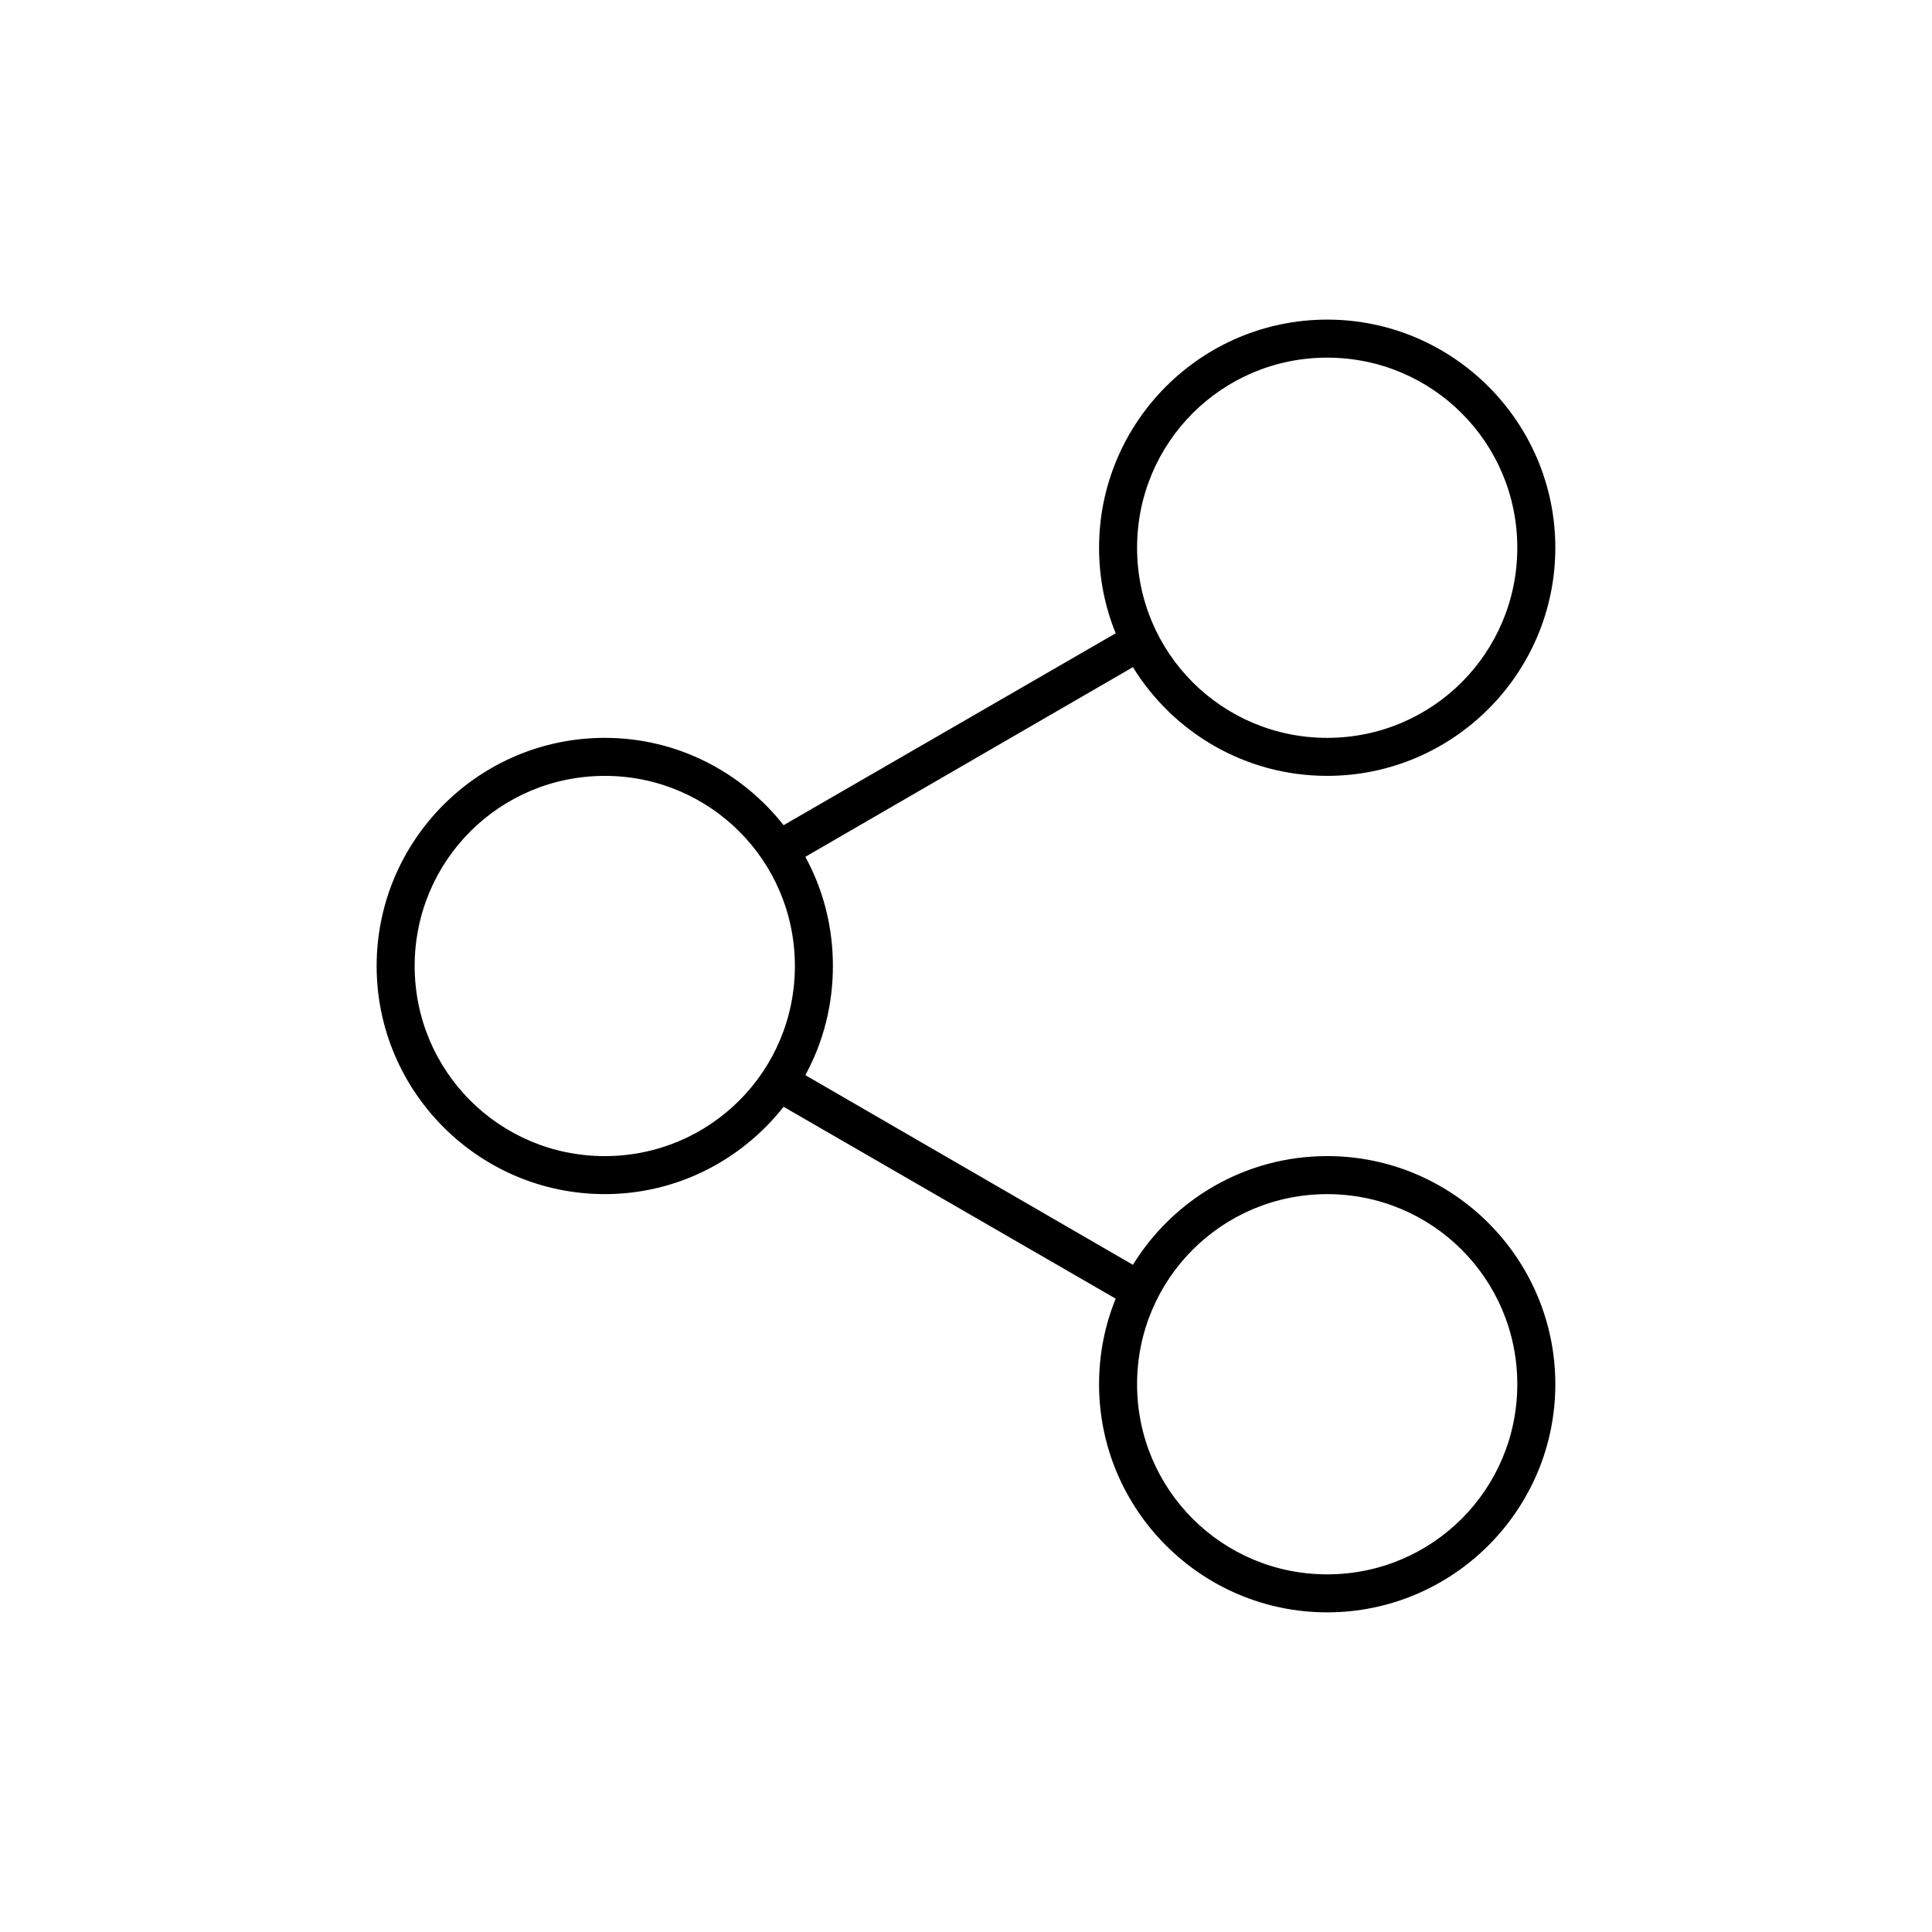
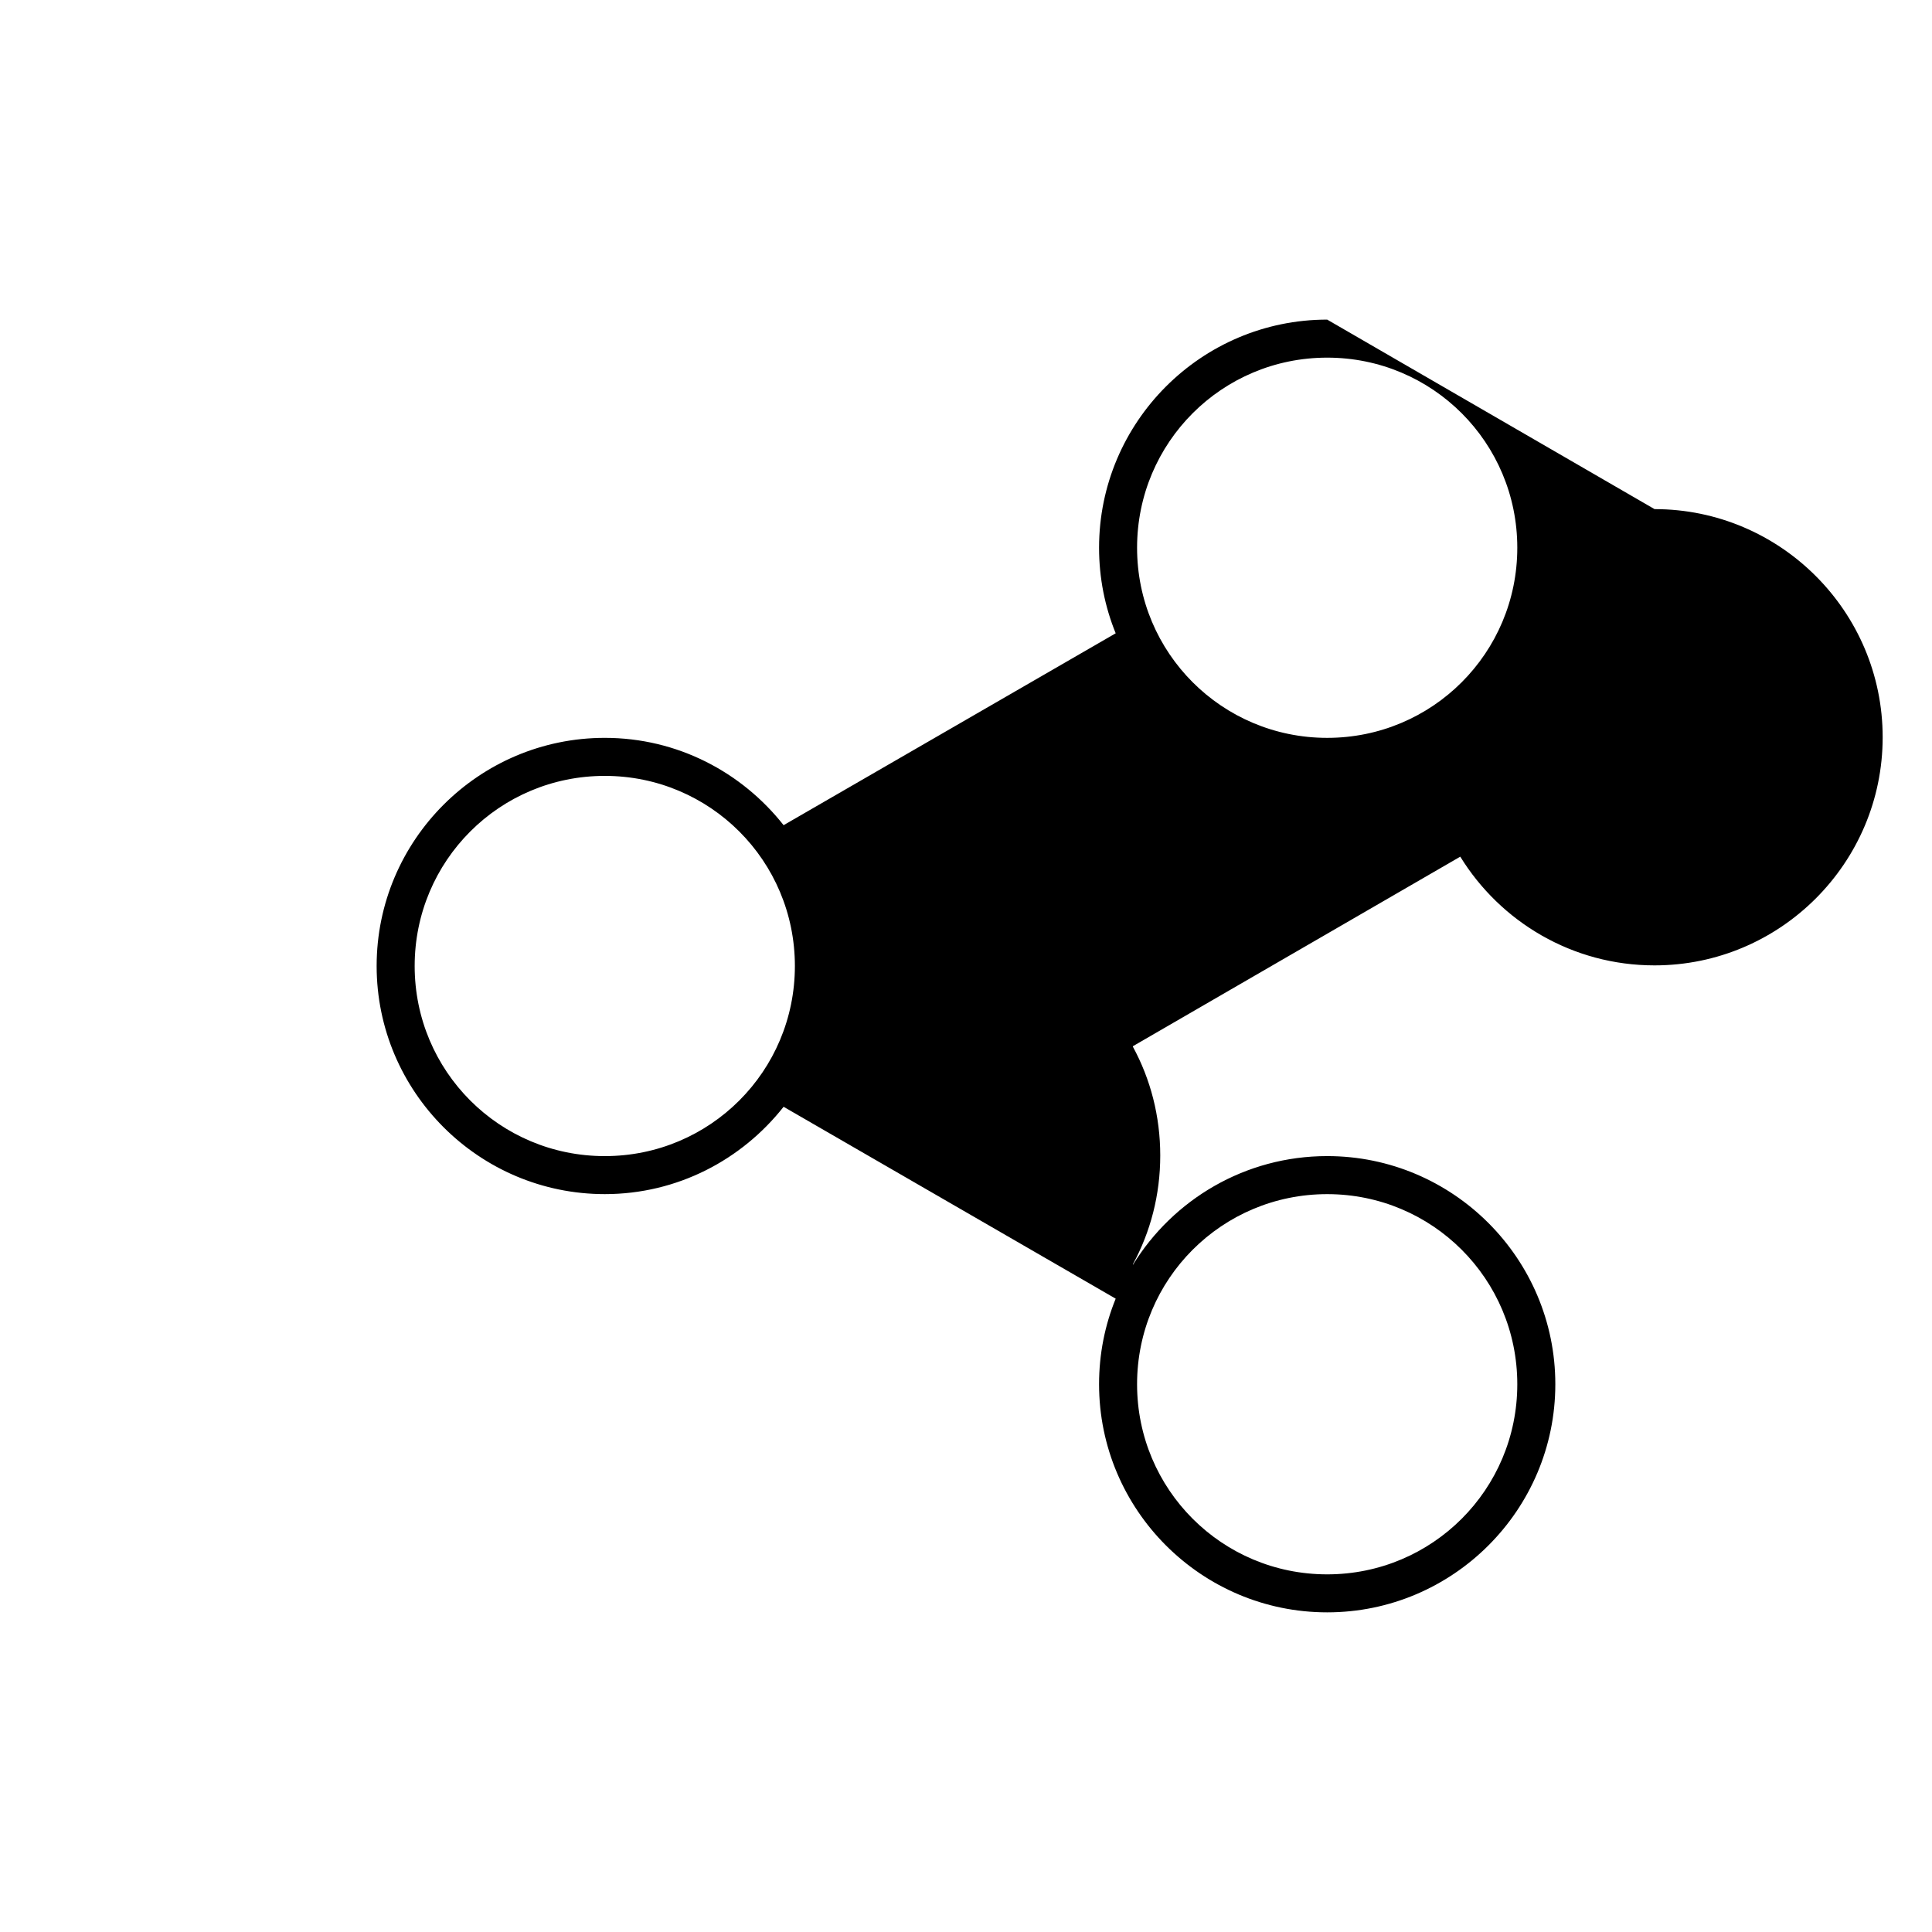
<svg xmlns="http://www.w3.org/2000/svg" fill="#000000" width="800px" height="800px" version="1.1" viewBox="144 144 512 512">
-   <path d="m495.72 228.7c-33.332 0-60.457 27.129-60.457 60.457 0 8.031 1.551 15.652 4.406 22.672l-88.008 50.852c-11.082-14.055-28.148-23.141-47.391-23.141-33.328 0-60.457 27.125-60.457 60.457 0 33.328 27.129 60.457 60.457 60.457 19.242 0 36.309-9.09 47.391-23.145l88.008 50.852c-2.856 7.019-4.406 14.641-4.406 22.672 0 33.332 27.125 60.457 60.457 60.457 33.328 0 60.457-27.125 60.457-60.457 0-33.328-27.129-60.457-60.457-60.457-21.75 0-40.832 11.523-51.484 28.812l-86.75-50.223v-0.16c4.66-8.562 7.242-18.395 7.242-28.809 0-10.418-2.582-20.246-7.242-28.812-0.02-0.039 0.023-0.121 0-0.156l86.75-50.227c10.652 17.289 29.734 28.812 51.484 28.812 33.328 0 60.457-27.125 60.457-60.457 0-33.328-27.129-60.457-60.457-60.457zm0 10.078c27.883 0 50.379 22.496 50.379 50.379 0 27.883-22.496 50.383-50.379 50.383-27.883 0-50.383-22.5-50.383-50.383 0-27.883 22.5-50.379 50.383-50.379zm-191.45 110.84c27.887 0 50.383 22.496 50.383 50.383 0 27.883-22.496 50.379-50.383 50.379-27.883 0-50.379-22.496-50.379-50.379 0-27.887 22.496-50.383 50.379-50.383zm191.45 110.84c27.883 0 50.379 22.496 50.379 50.379 0 27.887-22.496 50.383-50.379 50.383-27.883 0-50.383-22.496-50.383-50.383 0-27.883 22.5-50.379 50.383-50.379z" />
+   <path d="m495.72 228.7c-33.332 0-60.457 27.129-60.457 60.457 0 8.031 1.551 15.652 4.406 22.672l-88.008 50.852c-11.082-14.055-28.148-23.141-47.391-23.141-33.328 0-60.457 27.125-60.457 60.457 0 33.328 27.129 60.457 60.457 60.457 19.242 0 36.309-9.09 47.391-23.145l88.008 50.852c-2.856 7.019-4.406 14.641-4.406 22.672 0 33.332 27.125 60.457 60.457 60.457 33.328 0 60.457-27.125 60.457-60.457 0-33.328-27.129-60.457-60.457-60.457-21.75 0-40.832 11.523-51.484 28.812v-0.16c4.66-8.562 7.242-18.395 7.242-28.809 0-10.418-2.582-20.246-7.242-28.812-0.02-0.039 0.023-0.121 0-0.156l86.75-50.227c10.652 17.289 29.734 28.812 51.484 28.812 33.328 0 60.457-27.125 60.457-60.457 0-33.328-27.129-60.457-60.457-60.457zm0 10.078c27.883 0 50.379 22.496 50.379 50.379 0 27.883-22.496 50.383-50.379 50.383-27.883 0-50.383-22.5-50.383-50.383 0-27.883 22.5-50.379 50.383-50.379zm-191.45 110.84c27.887 0 50.383 22.496 50.383 50.383 0 27.883-22.496 50.379-50.383 50.379-27.883 0-50.379-22.496-50.379-50.379 0-27.887 22.496-50.383 50.379-50.383zm191.45 110.84c27.883 0 50.379 22.496 50.379 50.379 0 27.887-22.496 50.383-50.379 50.383-27.883 0-50.383-22.496-50.383-50.383 0-27.883 22.5-50.379 50.383-50.379z" />
</svg>